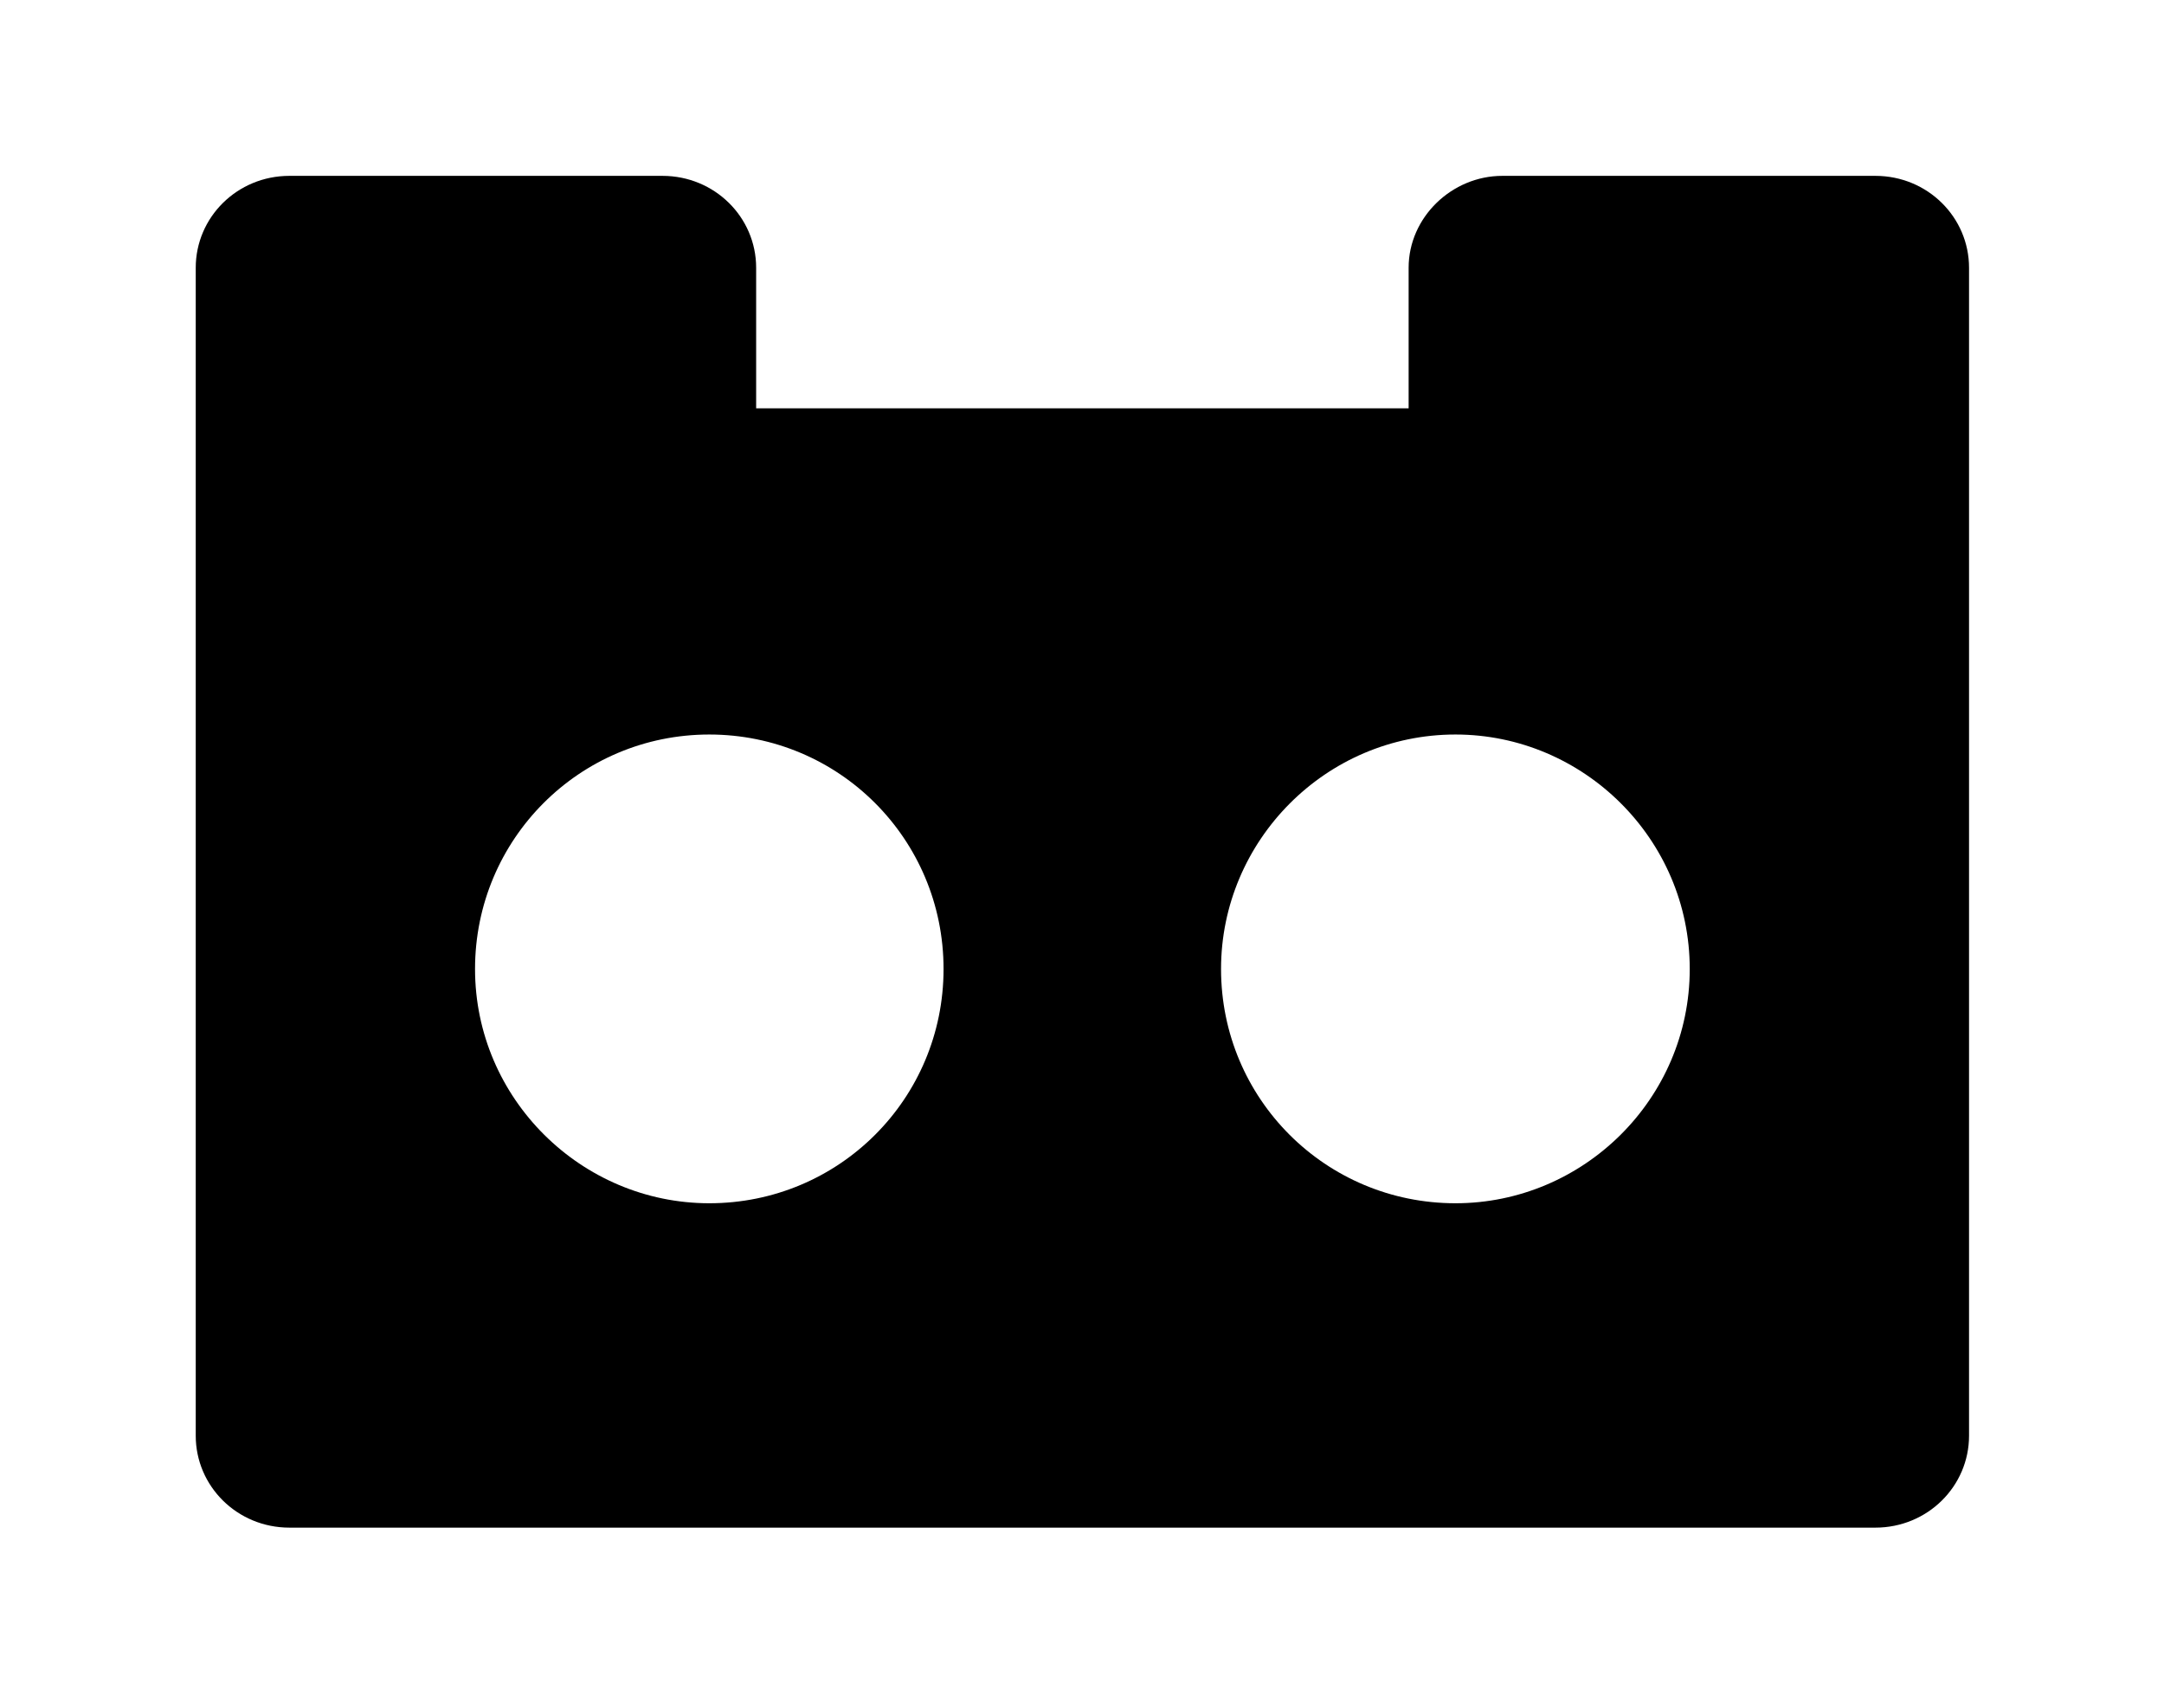
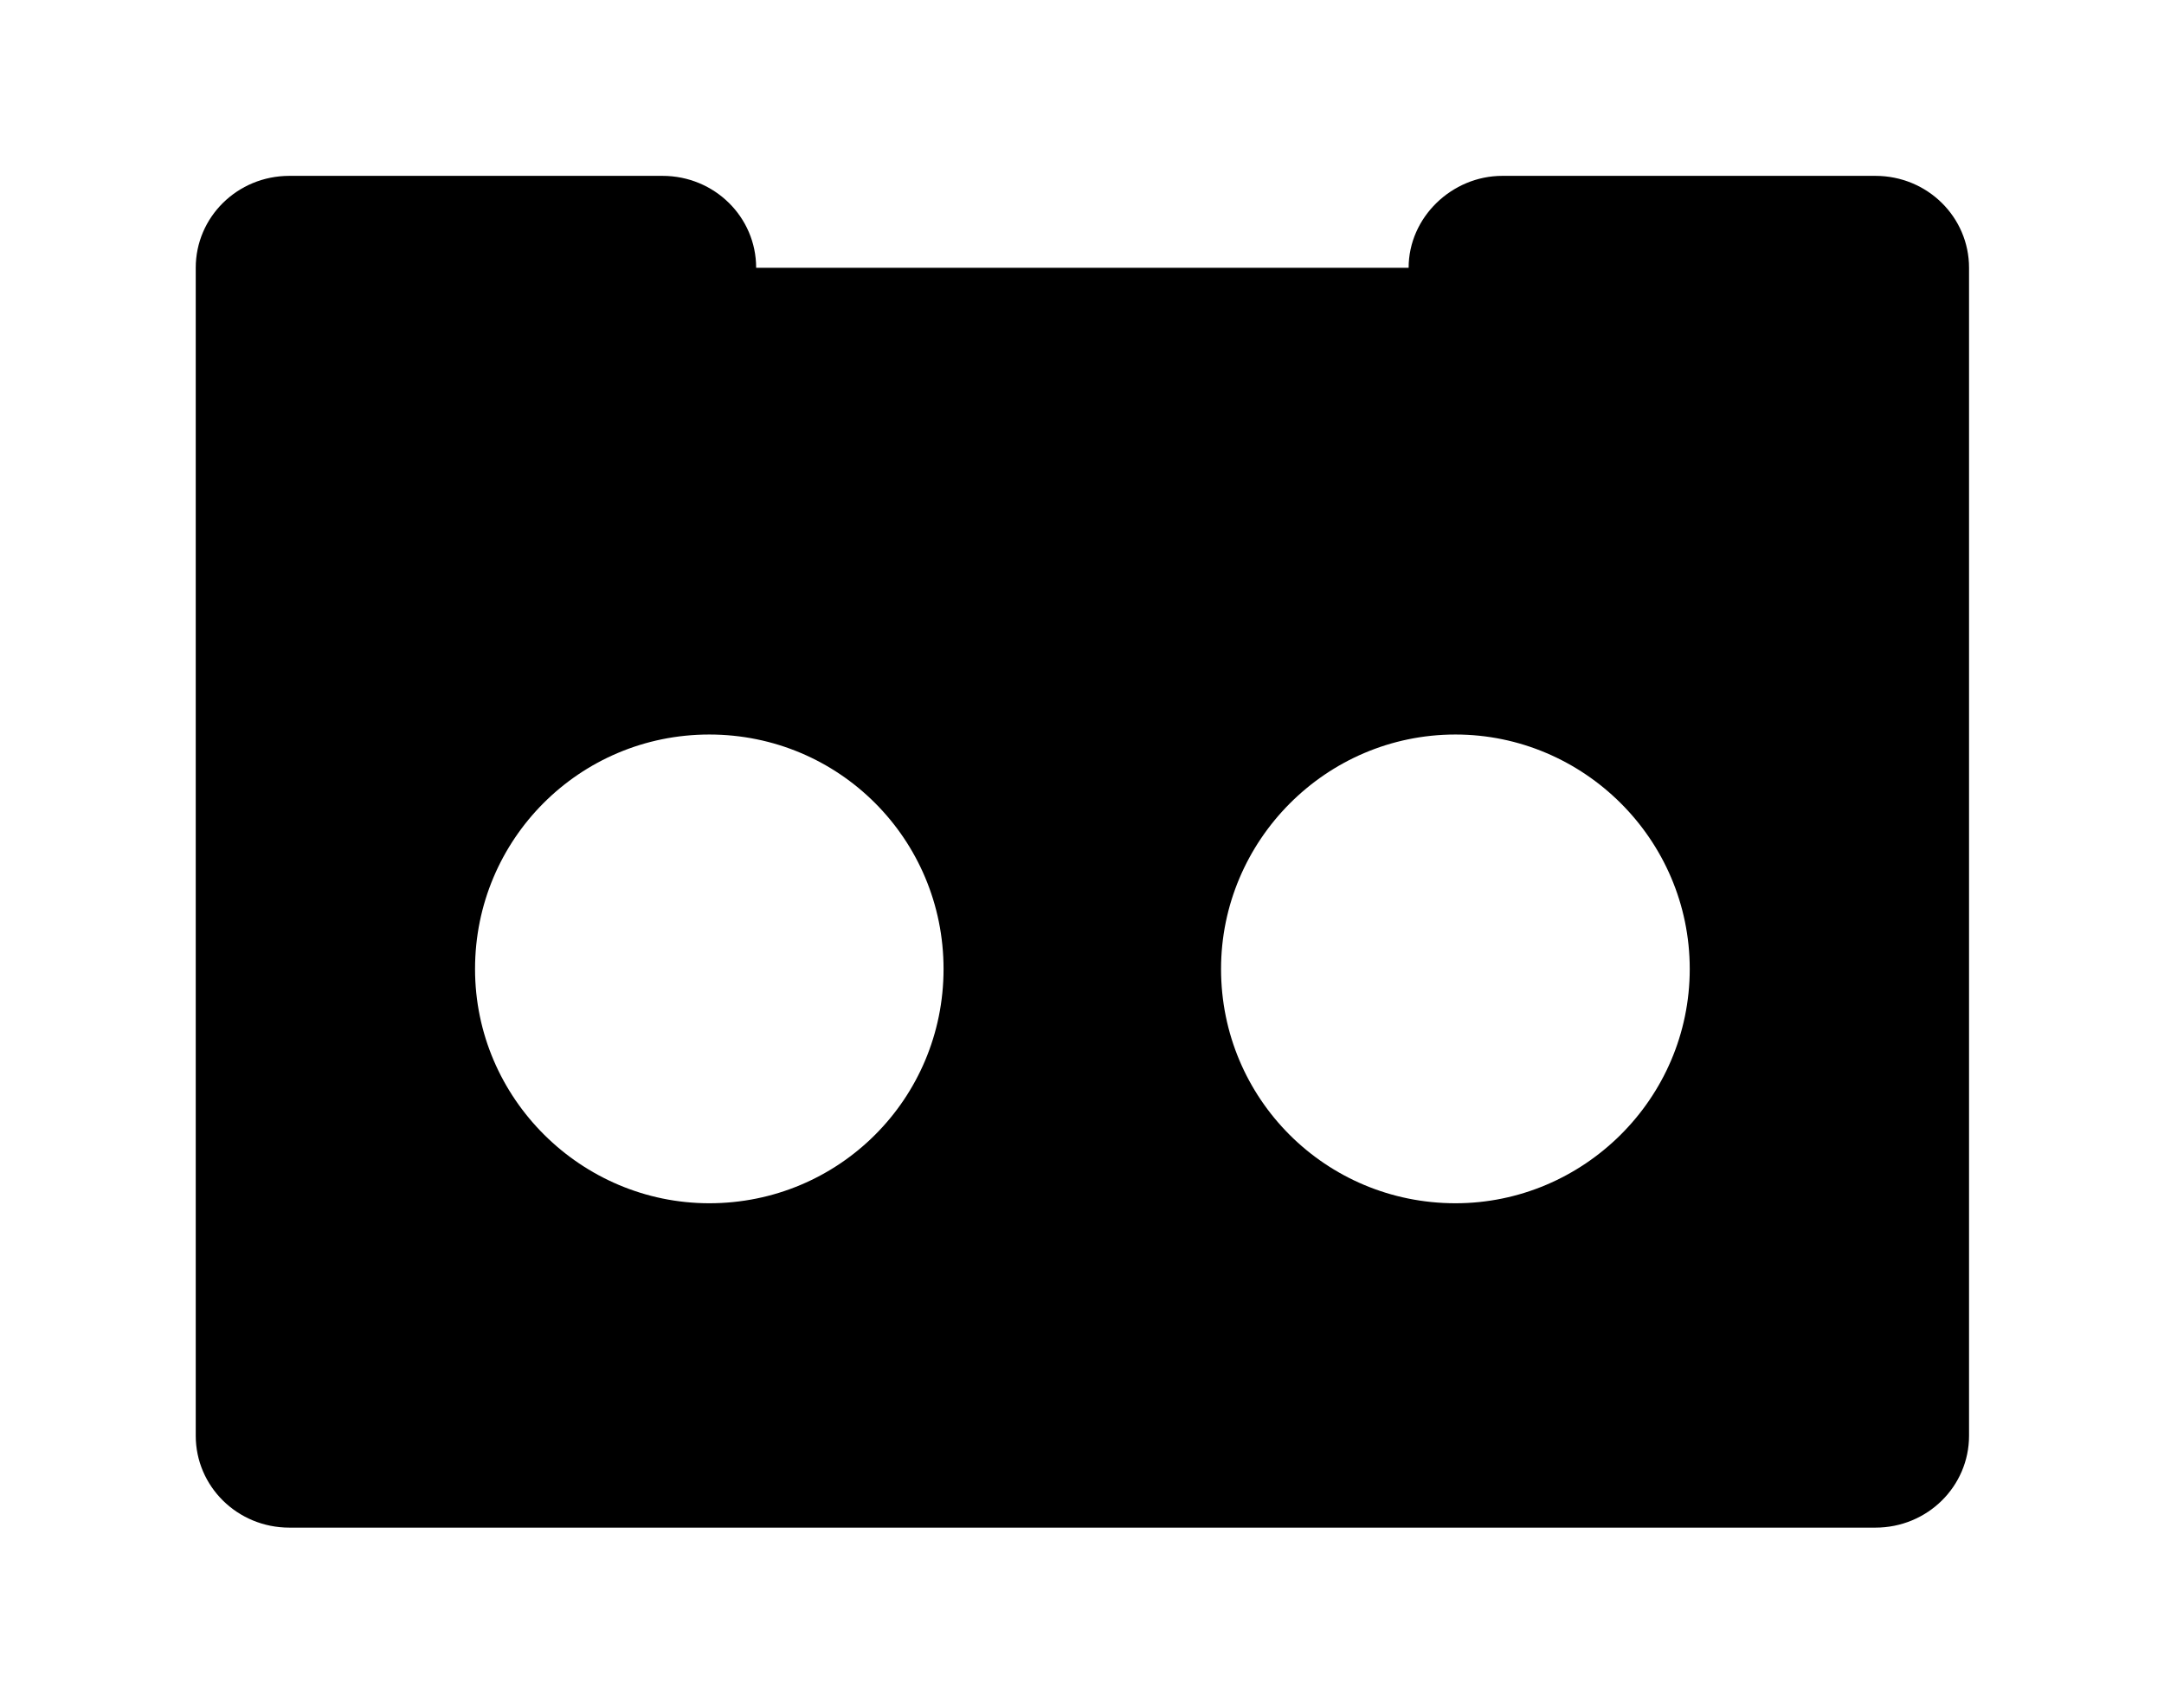
<svg xmlns="http://www.w3.org/2000/svg" xmlns:xlink="http://www.w3.org/1999/xlink" version="1.1" viewBox="-244.015 -244.015 40.542 32">
  <title>\faSimplybuilt</title>
  <desc Packages="" />
  <defs>
-     <path id="g0-87" d="M9.365-7.472H7.303C7.024-7.472 6.785-7.243 6.785-6.964V-6.187H3.178V-6.964C3.178-7.243 2.949-7.472 2.66-7.472H.598C.309-7.472 .08-7.243 .08-6.964V-.508C.08-.229 .309 0 .598 0H9.365C9.654 0 9.883-.229 9.883-.508V-6.964C9.883-7.243 9.654-7.472 9.365-7.472ZM2.919-1.793C2.212-1.793 1.624-2.371 1.624-3.088S2.202-4.384 2.919-4.384S4.214-3.806 4.214-3.088S3.636-1.793 2.919-1.793ZM7.044-1.793C6.326-1.793 5.748-2.371 5.748-3.088C5.748-3.796 6.326-4.384 7.044-4.384C7.751-4.384 8.339-3.806 8.339-3.088S7.751-1.793 7.044-1.793Z" />
+     <path id="g0-87" d="M9.365-7.472H7.303C7.024-7.472 6.785-7.243 6.785-6.964H3.178V-6.964C3.178-7.243 2.949-7.472 2.66-7.472H.598C.309-7.472 .08-7.243 .08-6.964V-.508C.08-.229 .309 0 .598 0H9.365C9.654 0 9.883-.229 9.883-.508V-6.964C9.883-7.243 9.654-7.472 9.365-7.472ZM2.919-1.793C2.212-1.793 1.624-2.371 1.624-3.088S2.202-4.384 2.919-4.384S4.214-3.806 4.214-3.088S3.636-1.793 2.919-1.793ZM7.044-1.793C6.326-1.793 5.748-2.371 5.748-3.088C5.748-3.796 6.326-4.384 7.044-4.384C7.751-4.384 8.339-3.806 8.339-3.088S7.751-1.793 7.044-1.793Z" />
  </defs>
  <g id="page1" transform="scale(3.389)">
    <use x="-71" y="-63.558" xlink:href="#g0-87" />
  </g>
</svg>